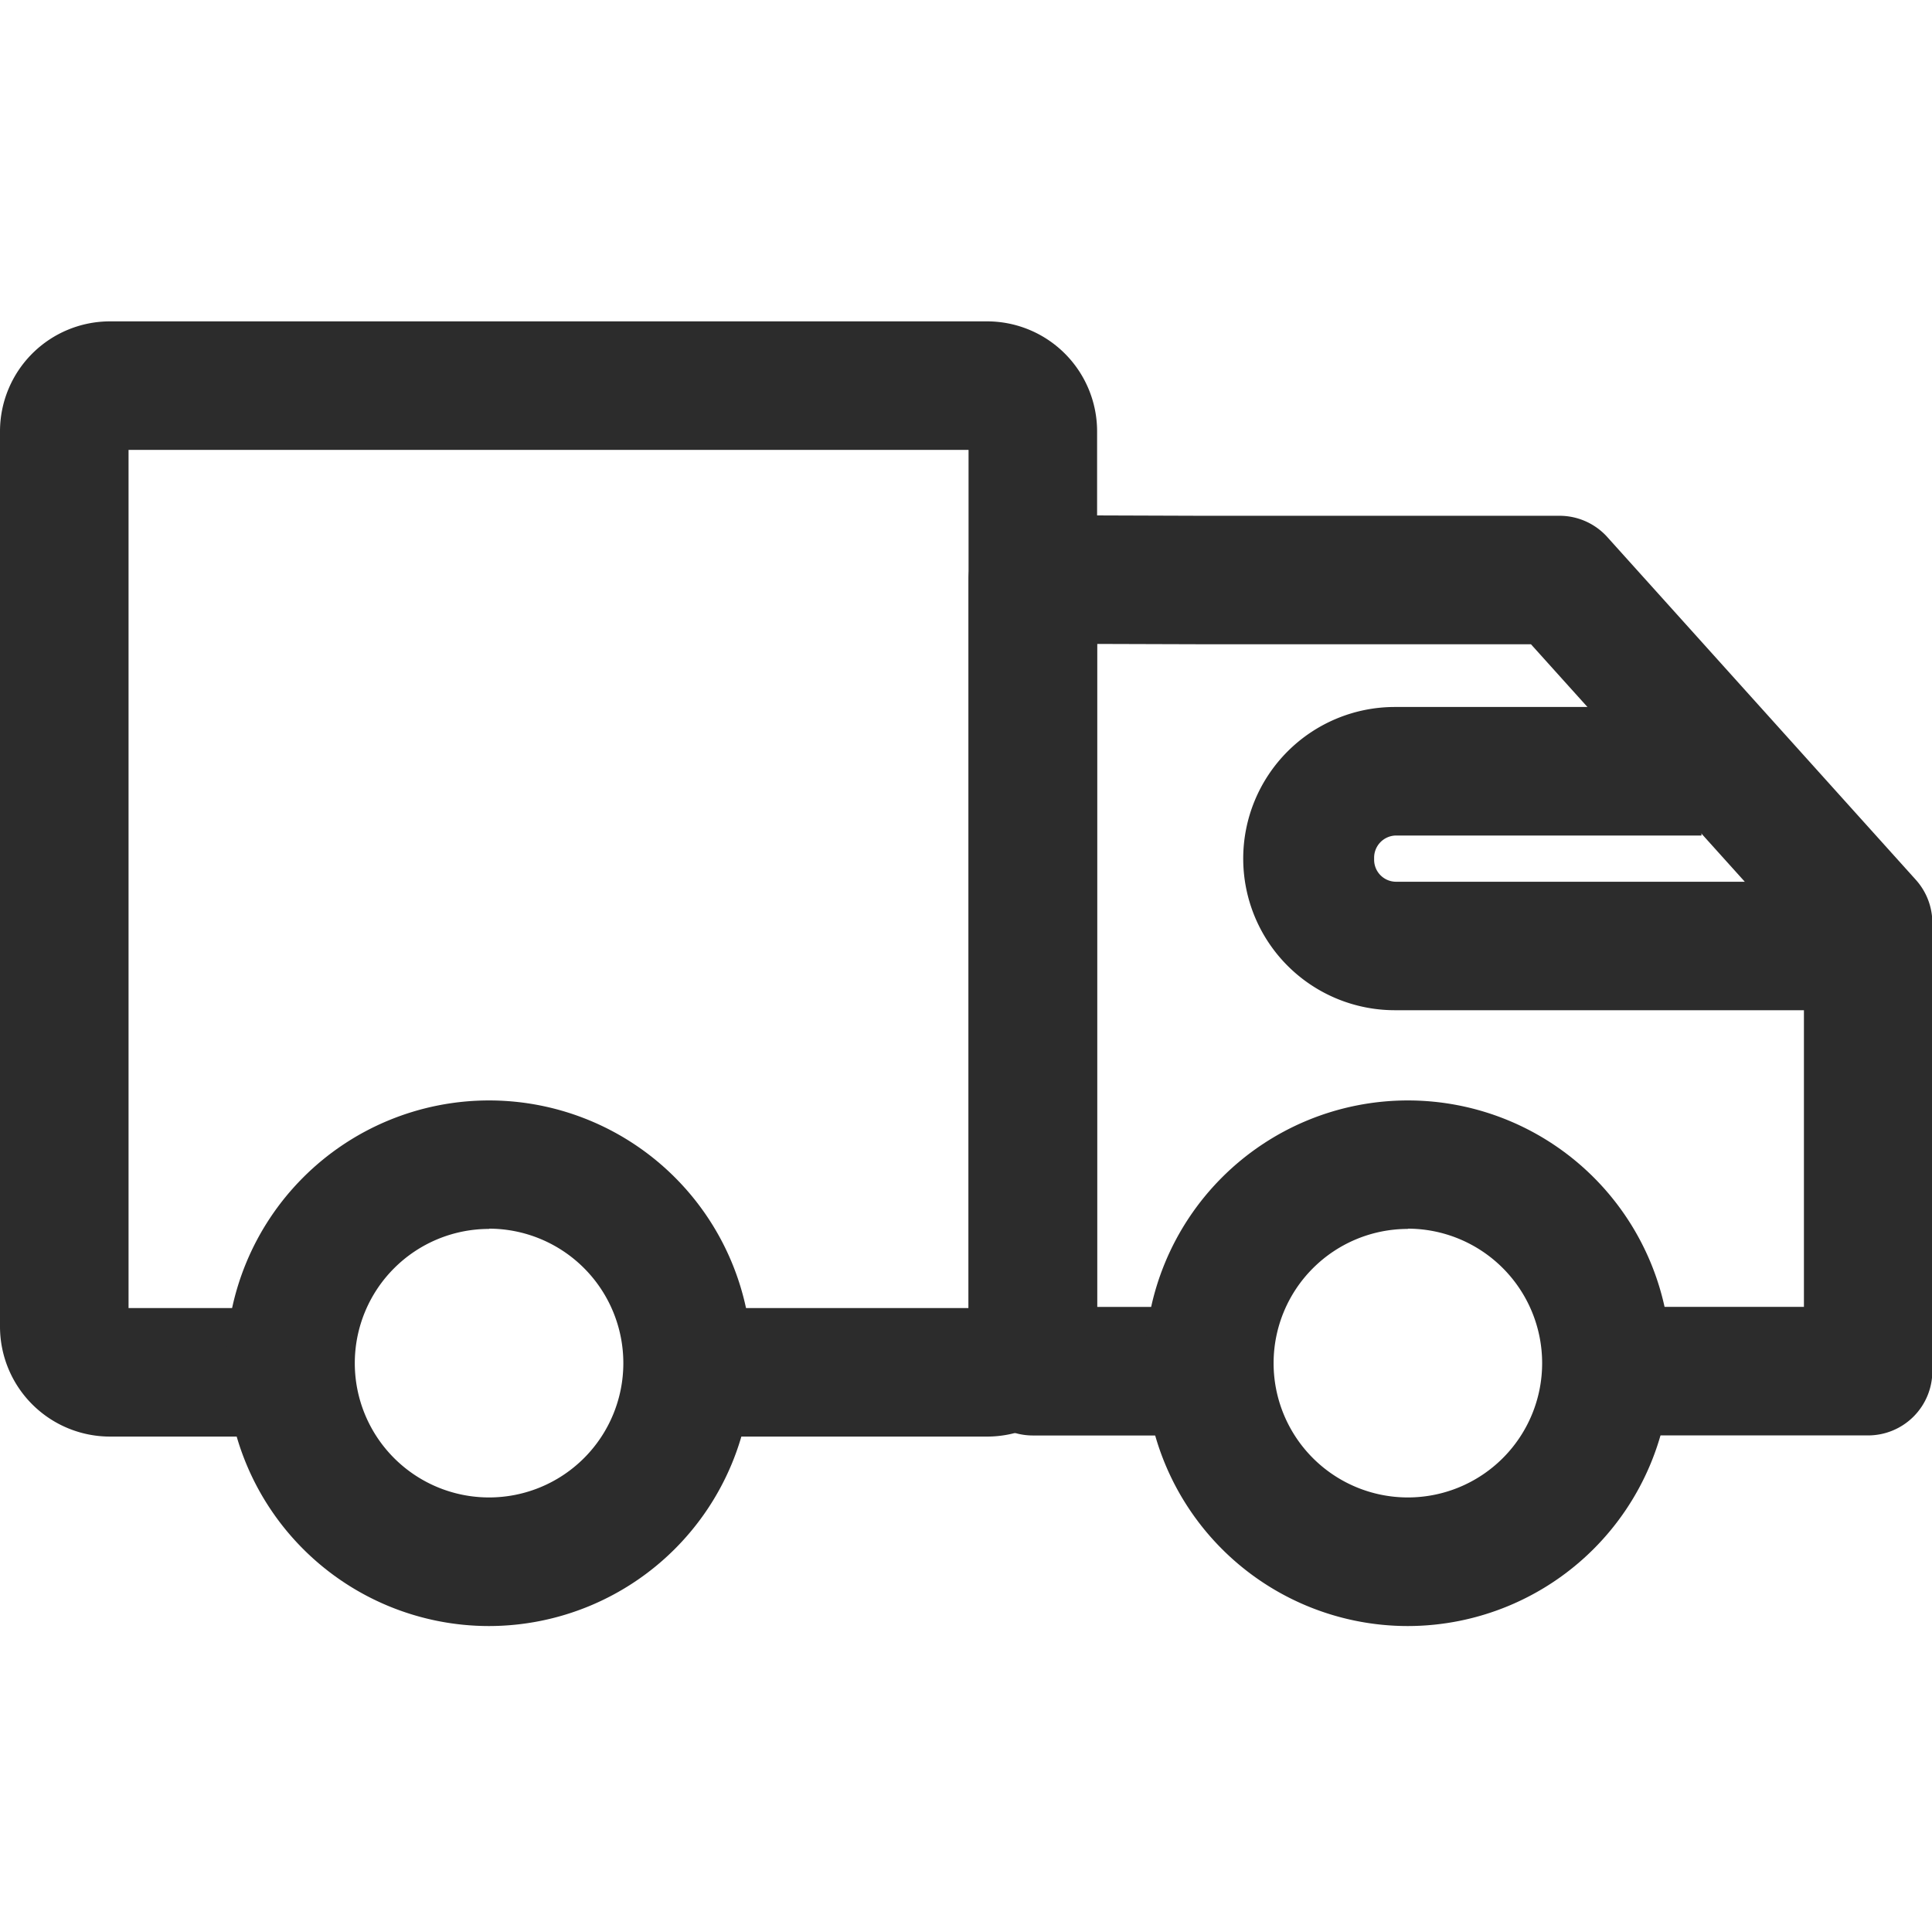
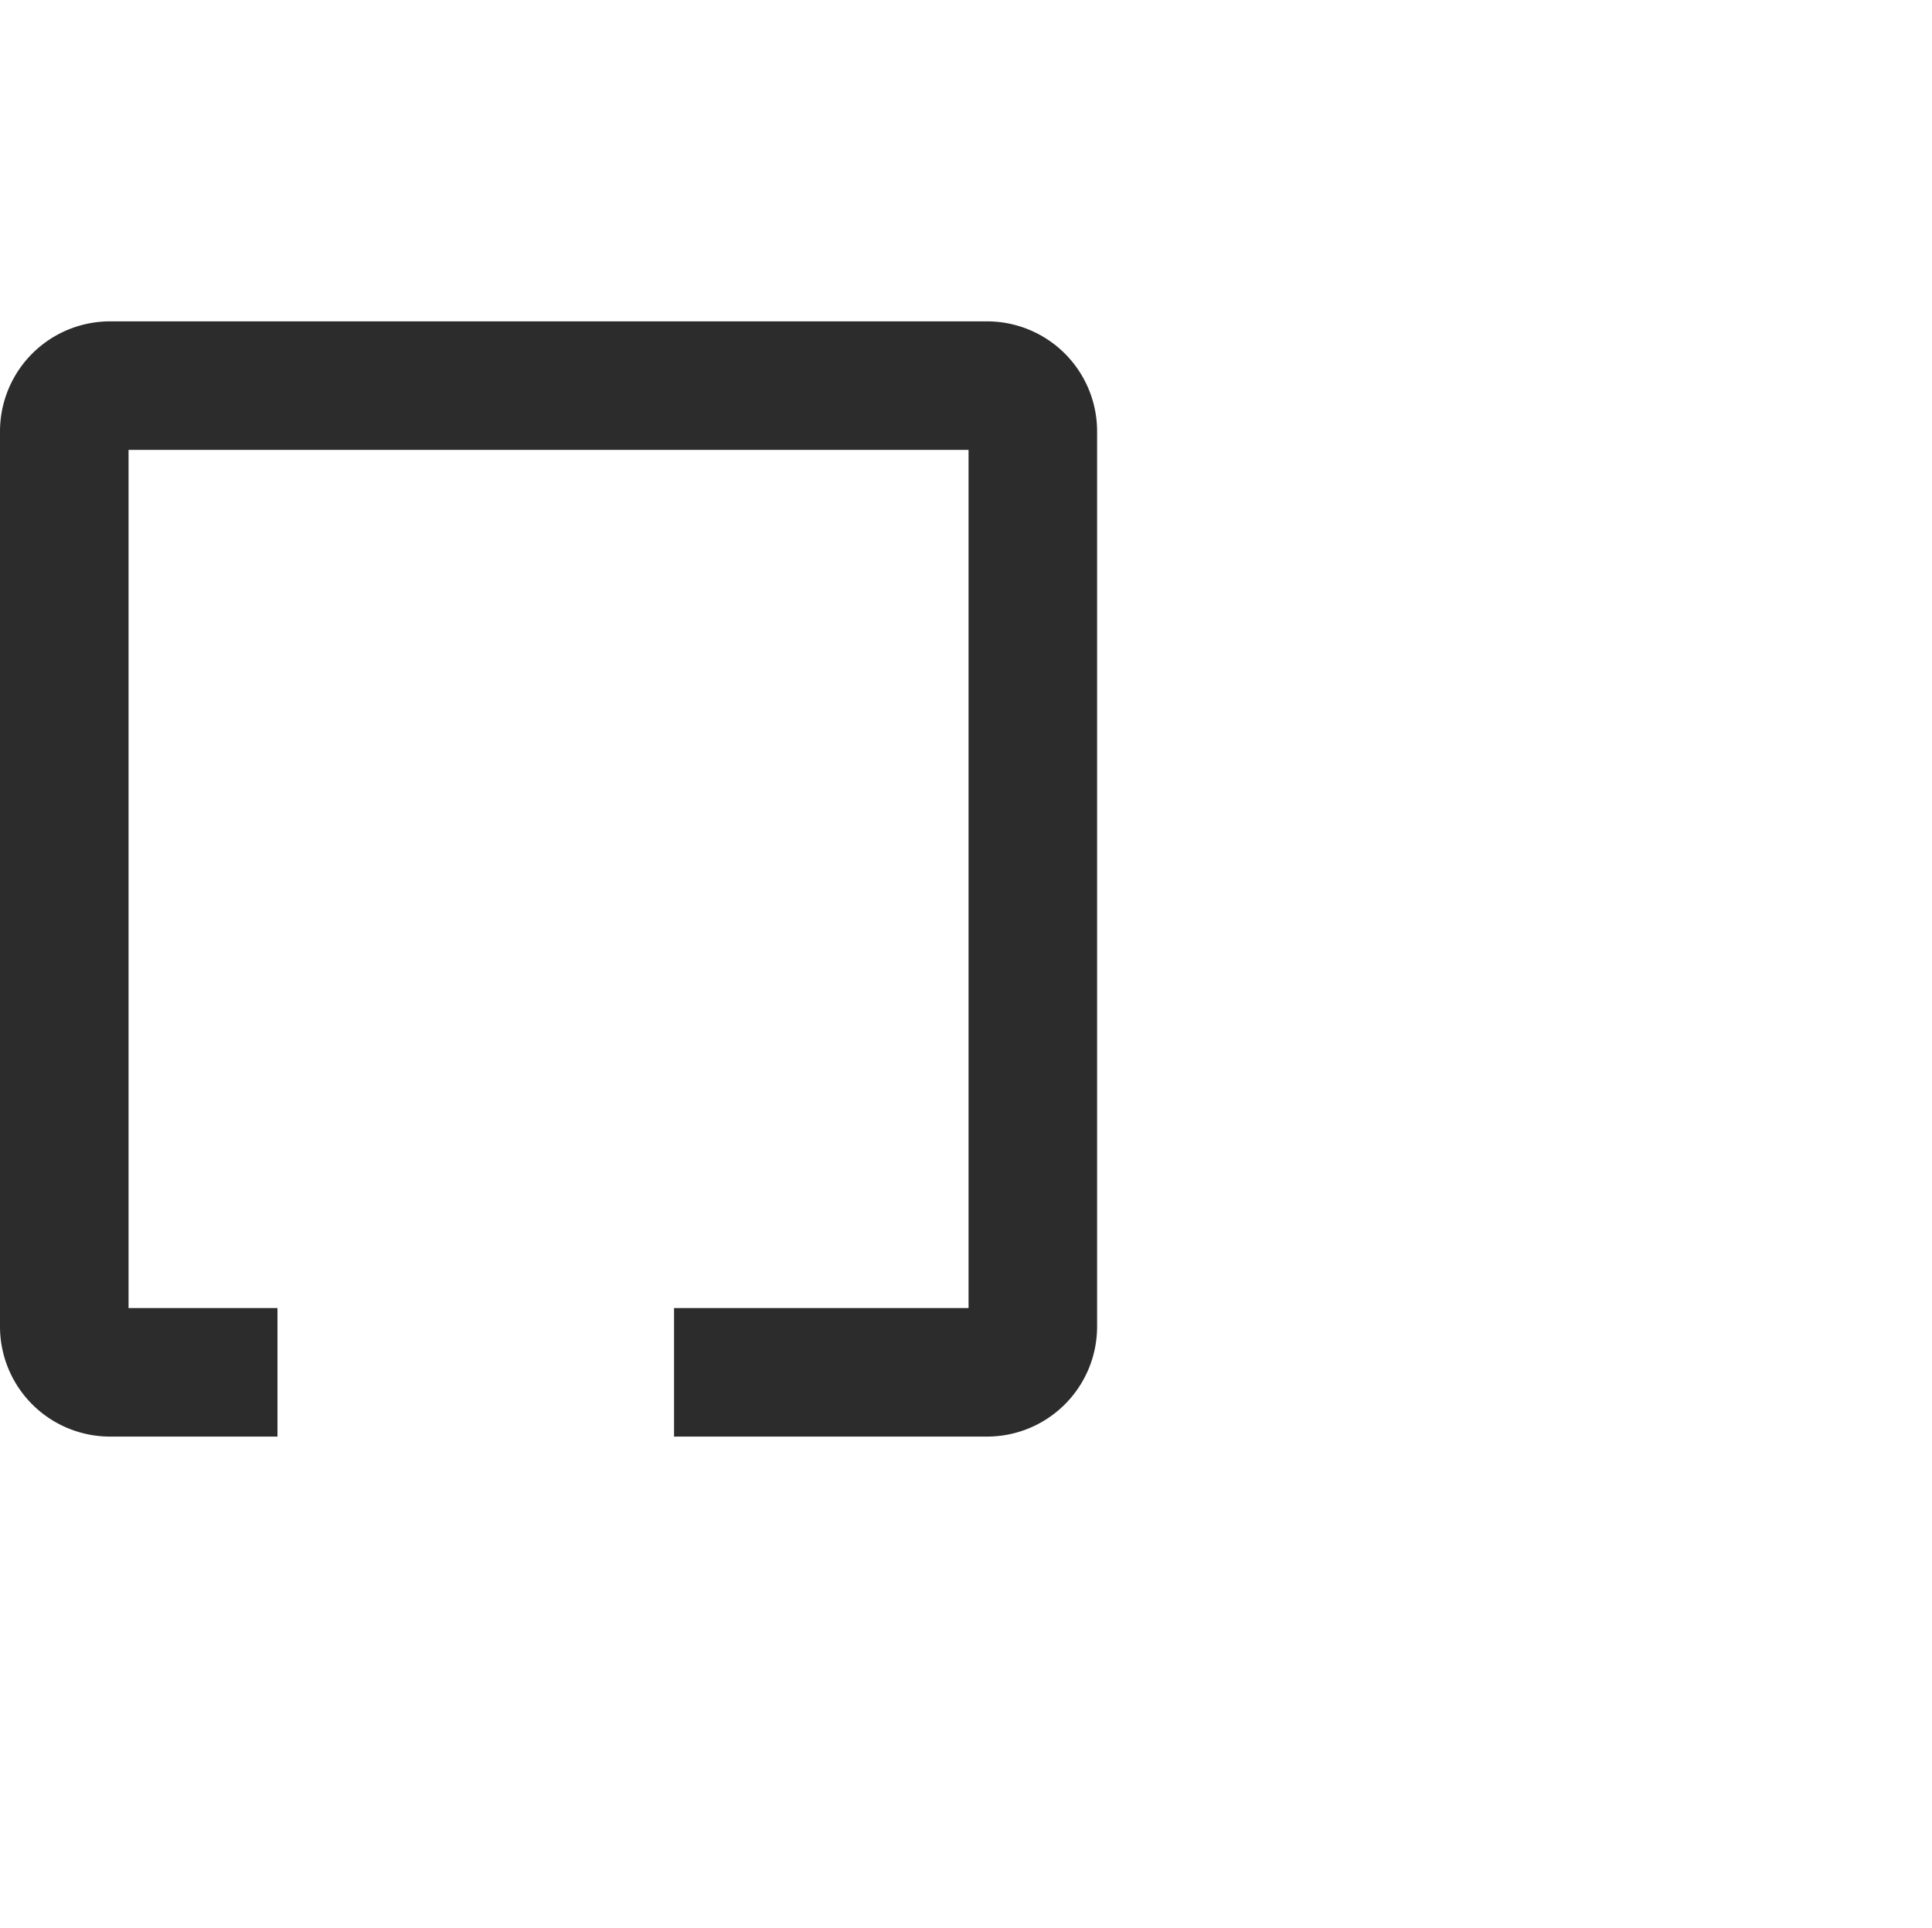
<svg xmlns="http://www.w3.org/2000/svg" t="1731153844554" class="icon" viewBox="0 0 1026 1024" version="1.1" p-id="5242" width="32.062" height="32">
-   <path d="M637.44 762.368h-88.951a34.133 34.133 0 0 1-34.133-34.133V307.746a34.133 34.133 0 0 1 34.133-34.133l89.395 0.307h190.327a34.133 34.133 0 0 1 25.361 11.298l163.84 182.033a34.133 34.133 0 0 1 8.772 22.835v238.114a34.133 34.133 0 0 1-34.133 34.133h-123.597a34.133 34.133 0 0 1 0-68.267h89.532v-190.908l-144.964-161.007h-175.138l-55.262-0.171v352.119h54.818a34.133 34.133 0 0 1 0 68.267z" fill="#2c2c2c" p-id="5243" />
  <path d="M524.186 762.948h-166.229v-68.267h156.399V238.933H68.267v455.748h79.087v68.267h-88.747A58.436 58.436 0 0 1 0 704.512V229.103A58.436 58.436 0 0 1 58.436 170.667h465.749a58.436 58.436 0 0 1 58.436 58.436V704.512a58.436 58.436 0 0 1-58.436 58.436z" fill="#2c2c2c" p-id="5244" />
-   <path d="M259.721 863.573a139.571 139.571 0 1 1 139.571-139.571A139.742 139.742 0 0 1 259.721 863.573z m0-210.91a71.305 71.305 0 1 0 71.305 71.305 71.407 71.407 0 0 0-71.305-71.441z" fill="#2c2c2c" p-id="5245" />
-   <path d="M747.657 863.573a139.571 139.571 0 1 1 139.571-139.571 139.742 139.742 0 0 1-139.571 139.571z m0-210.91a71.305 71.305 0 1 0 71.305 71.305 71.407 71.407 0 0 0-71.305-71.441z" fill="#2c2c2c" p-id="5246" />
-   <path d="M988.297 536.508h-247.842a80.521 80.521 0 0 1 0-161.041h163.123v68.267h-162.406a11.776 11.776 0 0 0-11.435 11.913v0.819a11.674 11.674 0 0 0 11.401 11.81h247.159z" fill="#2c2c2c" p-id="5247" />
</svg>